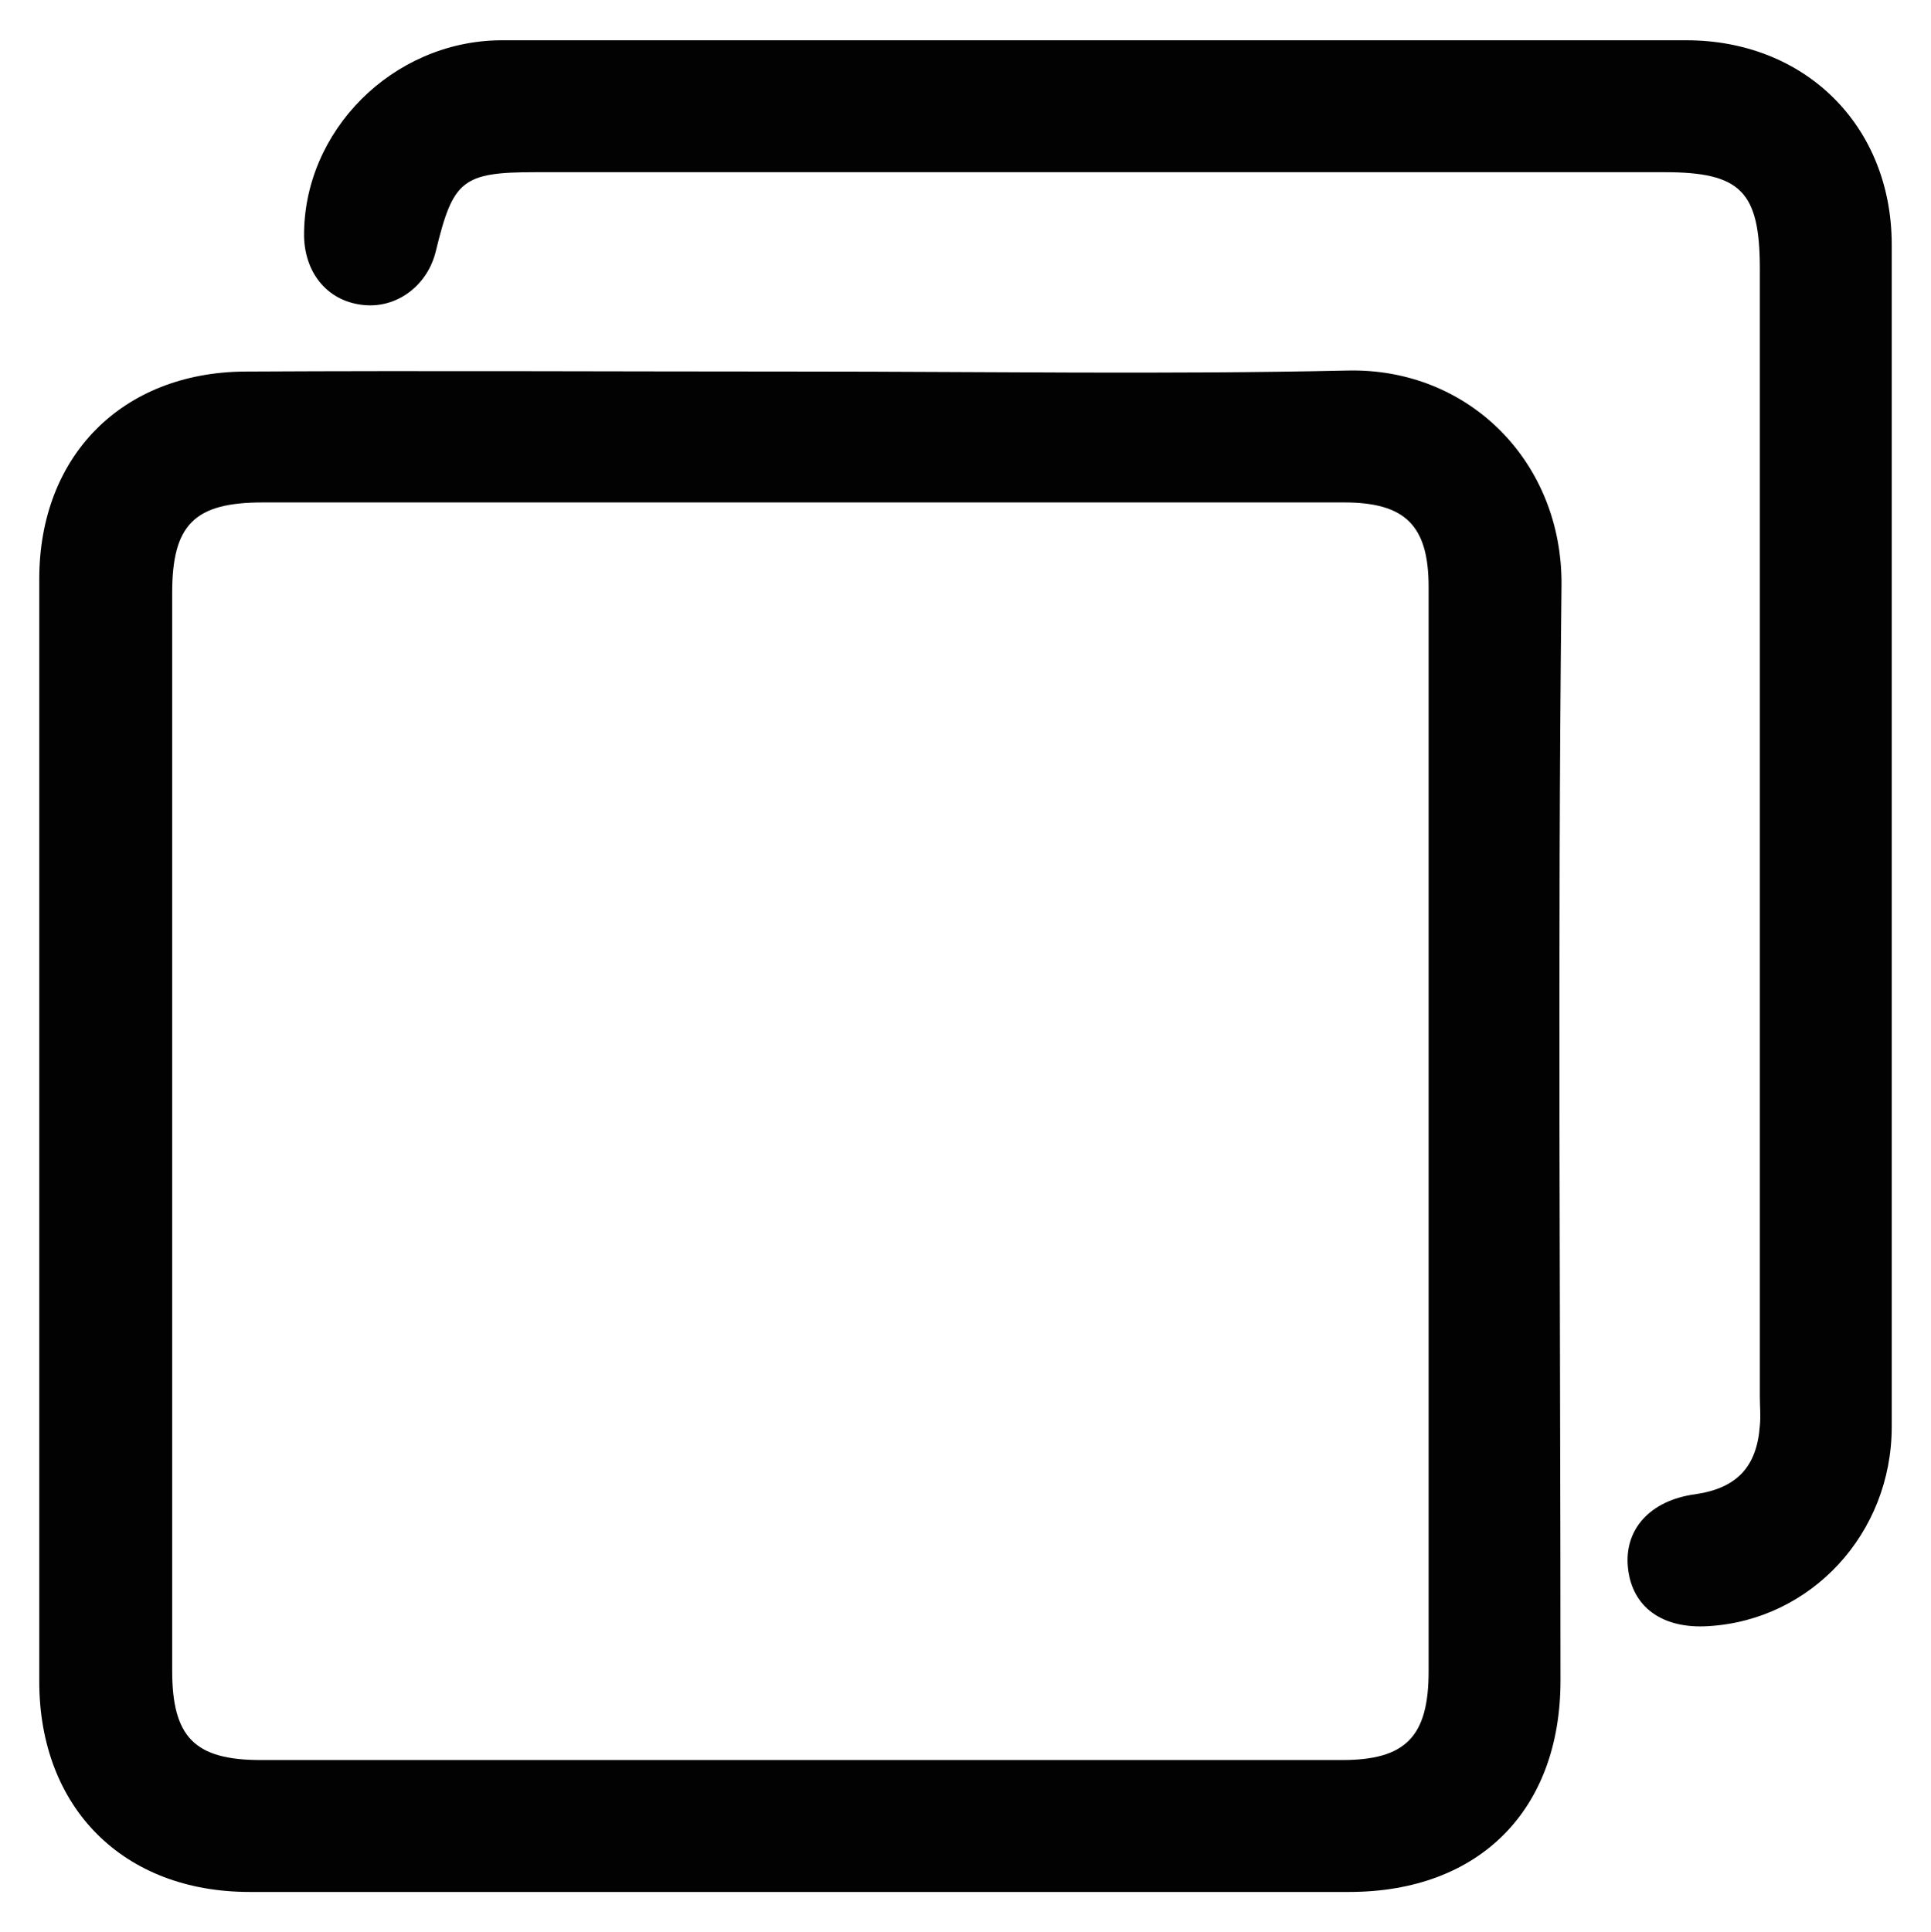
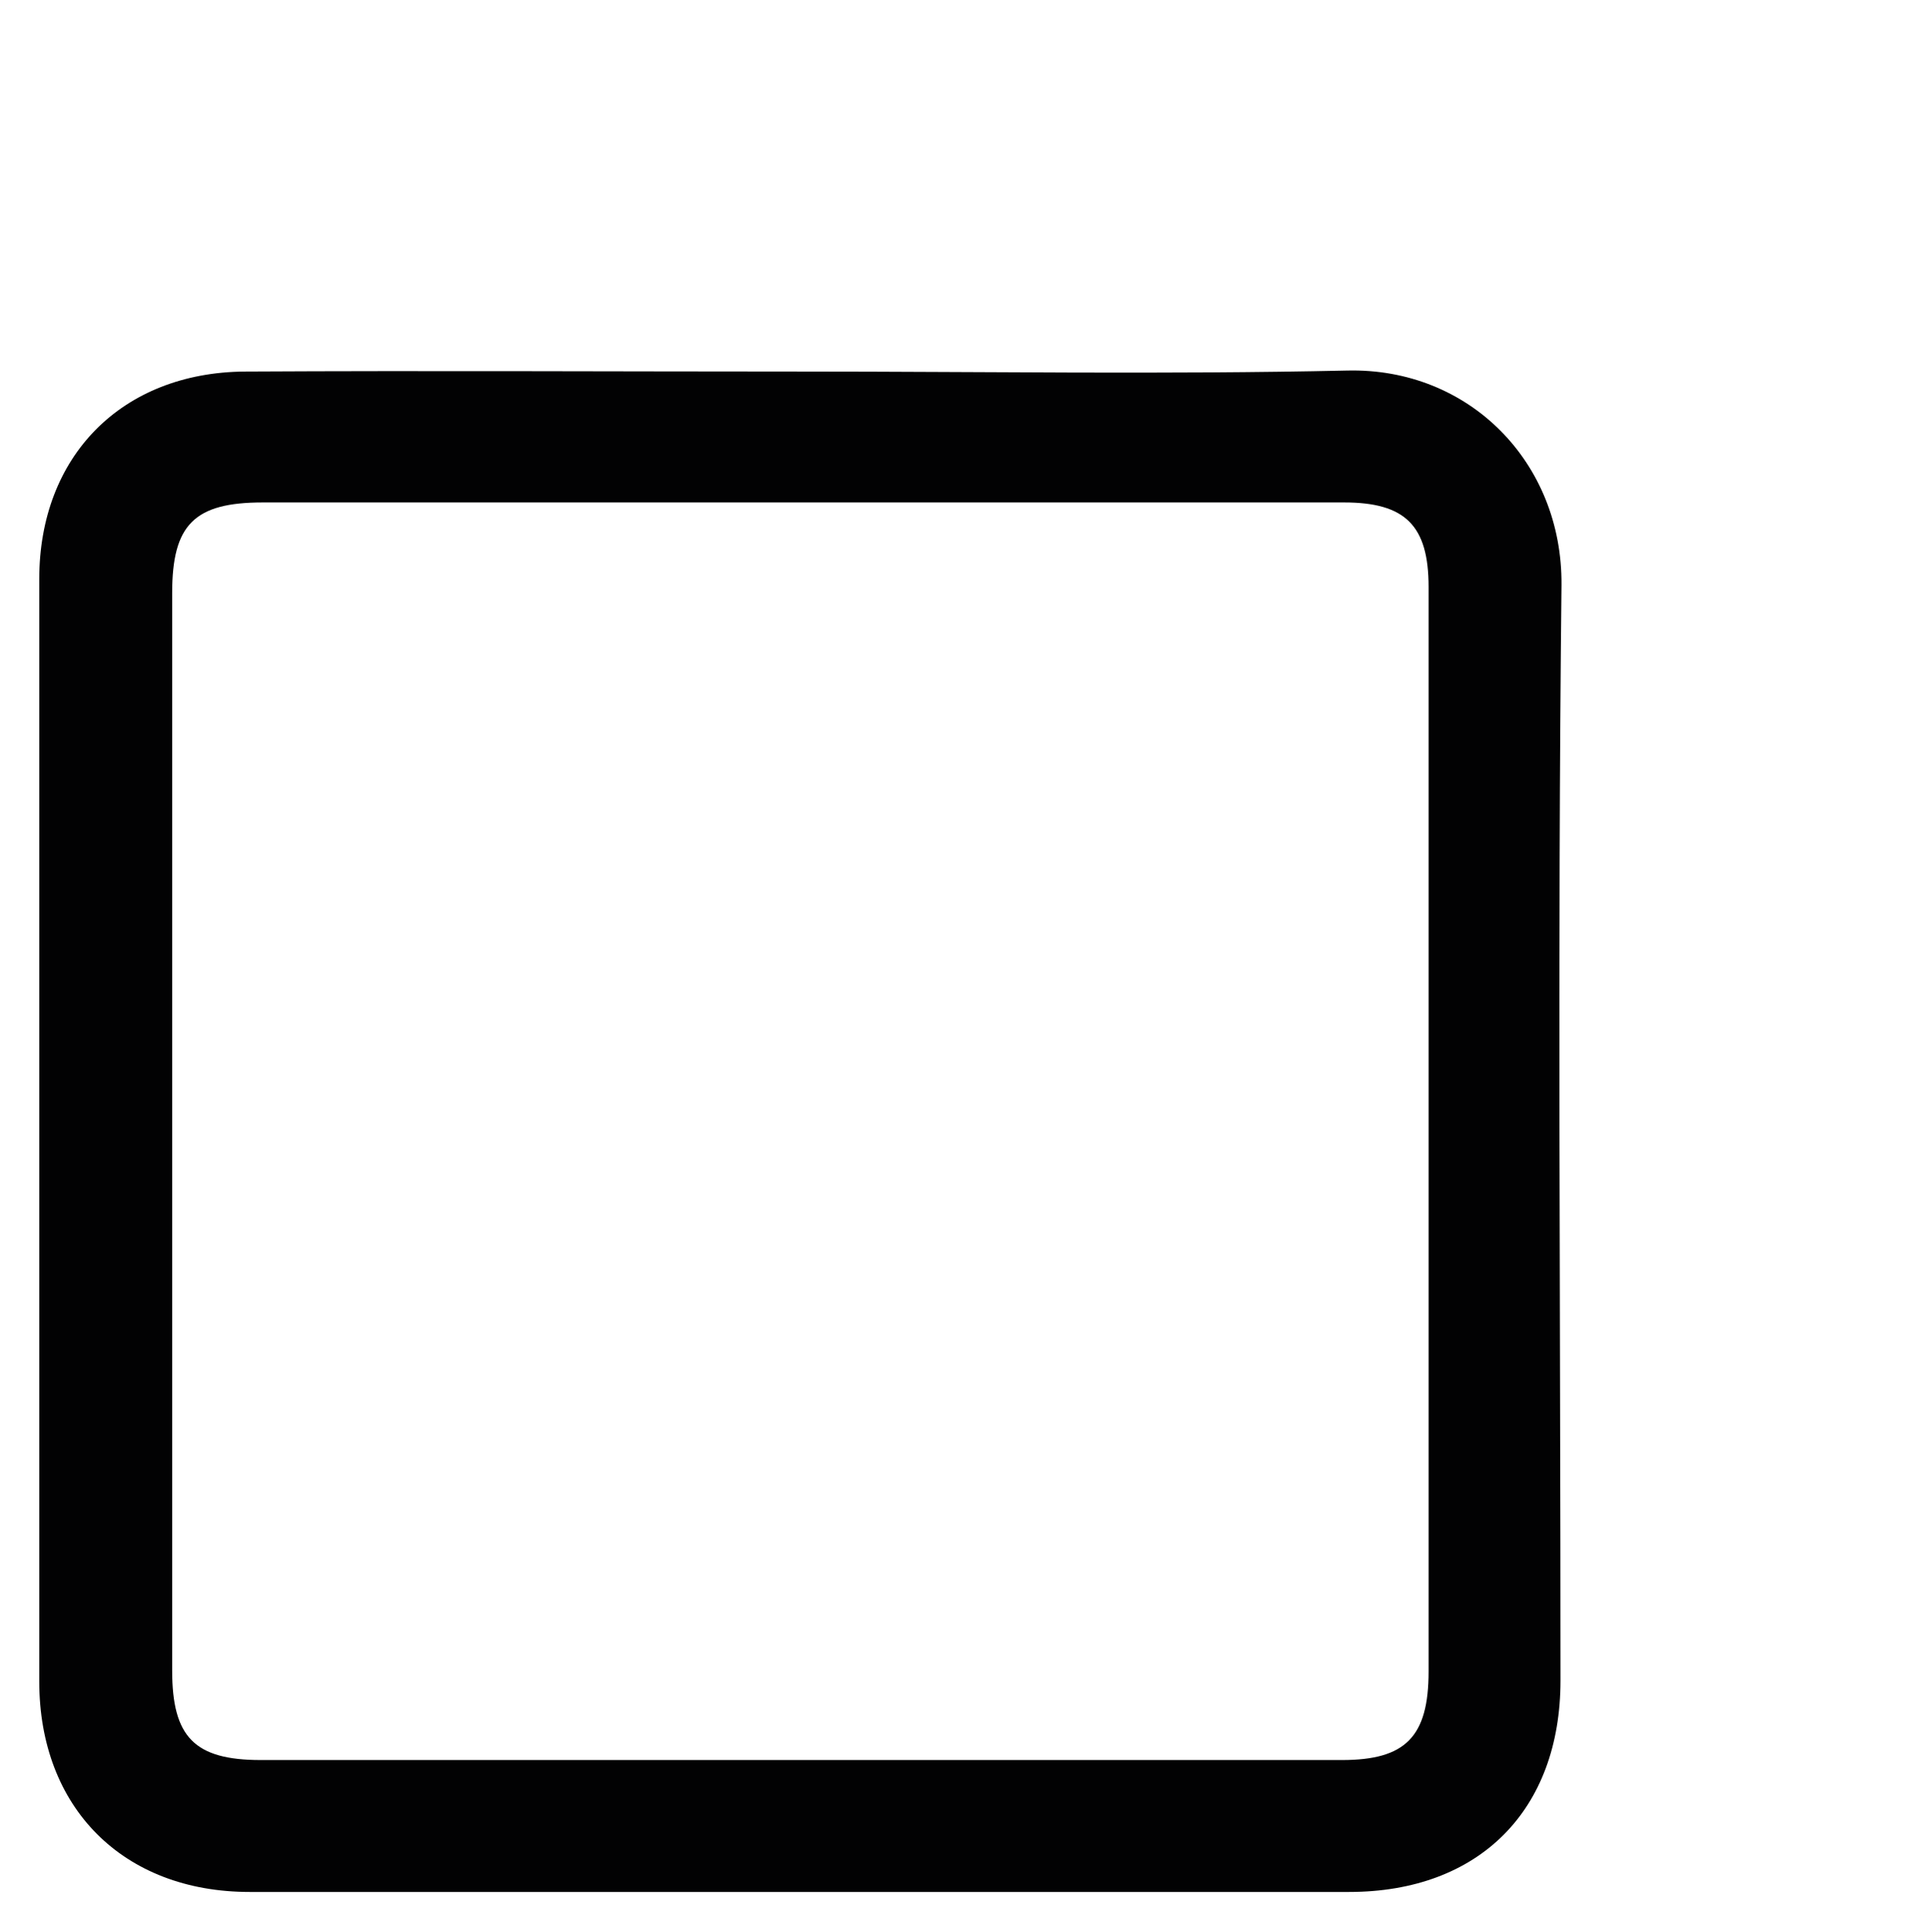
<svg xmlns="http://www.w3.org/2000/svg" version="1.1" id="Camada_1" x="0px" y="0px" viewBox="0 0 191.8 191.9" style="enable-background:new 0 0 191.8 191.9;" xml:space="preserve">
  <style type="text/css">
	.st0{fill:#020203;}
</style>
  <g>
-     <path class="st0" d="M109.3,4c19.4,0,38.8,0,58.2,0c11.8,0,20.4,8.5,20.4,20.3c0,39.1,0,78.3,0,117.4c0,10.6-8,19.2-18.2,19.8   c-4.6,0.3-7.6-1.9-8-5.8c-0.4-3.8,2.2-6.7,6.7-7.3c4.1-0.6,6.1-2.7,6.4-6.8c0.1-1,0-1.9,0-2.9c0-37.3,0-74.7,0-112   c0-7.7-1.9-9.6-9.5-9.6c-37.4,0-74.7,0-112.1,0c-7.3,0-8.2,0.8-9.9,7.8c-0.8,3.4-3.8,5.7-7.1,5.4c-3.5-0.3-5.9-3-6-6.8   C30.1,13,39,4.1,49.7,4C69.6,4,89.4,4,109.3,4z" />
    <path class="st0" d="M155.1,58.1c0.1-12.2-9.2-21.6-21.3-21.3c-18.1,0.4-36.1,0.1-54.2,0.1c-18.4,0-36.9-0.1-55.3,0   C12.1,37,3.9,45.3,3.9,57.5c0,36.5,0,73,0,109.5c0,12.5,8.3,20.9,20.9,20.9c36.4,0,72.8,0,109.2,0c12.9,0,21-8.1,21-21   C155,130.6,154.7,94.4,155.1,58.1z M133.3,174.8c-35.8,0-71.6,0-107.4,0c-6.6,0-8.8-2.3-8.8-8.9c0-35.7,0-71.4,0-107   c0-6.8,2.2-9,9-9c17.8,0,35.7,0,53.5,0c18,0,35.9,0,53.9,0c6.1,0,8.4,2.3,8.4,8.4c0,35.9,0,71.8,0,107.7   C141.9,172.5,139.6,174.8,133.3,174.8z" />
  </g>
</svg>